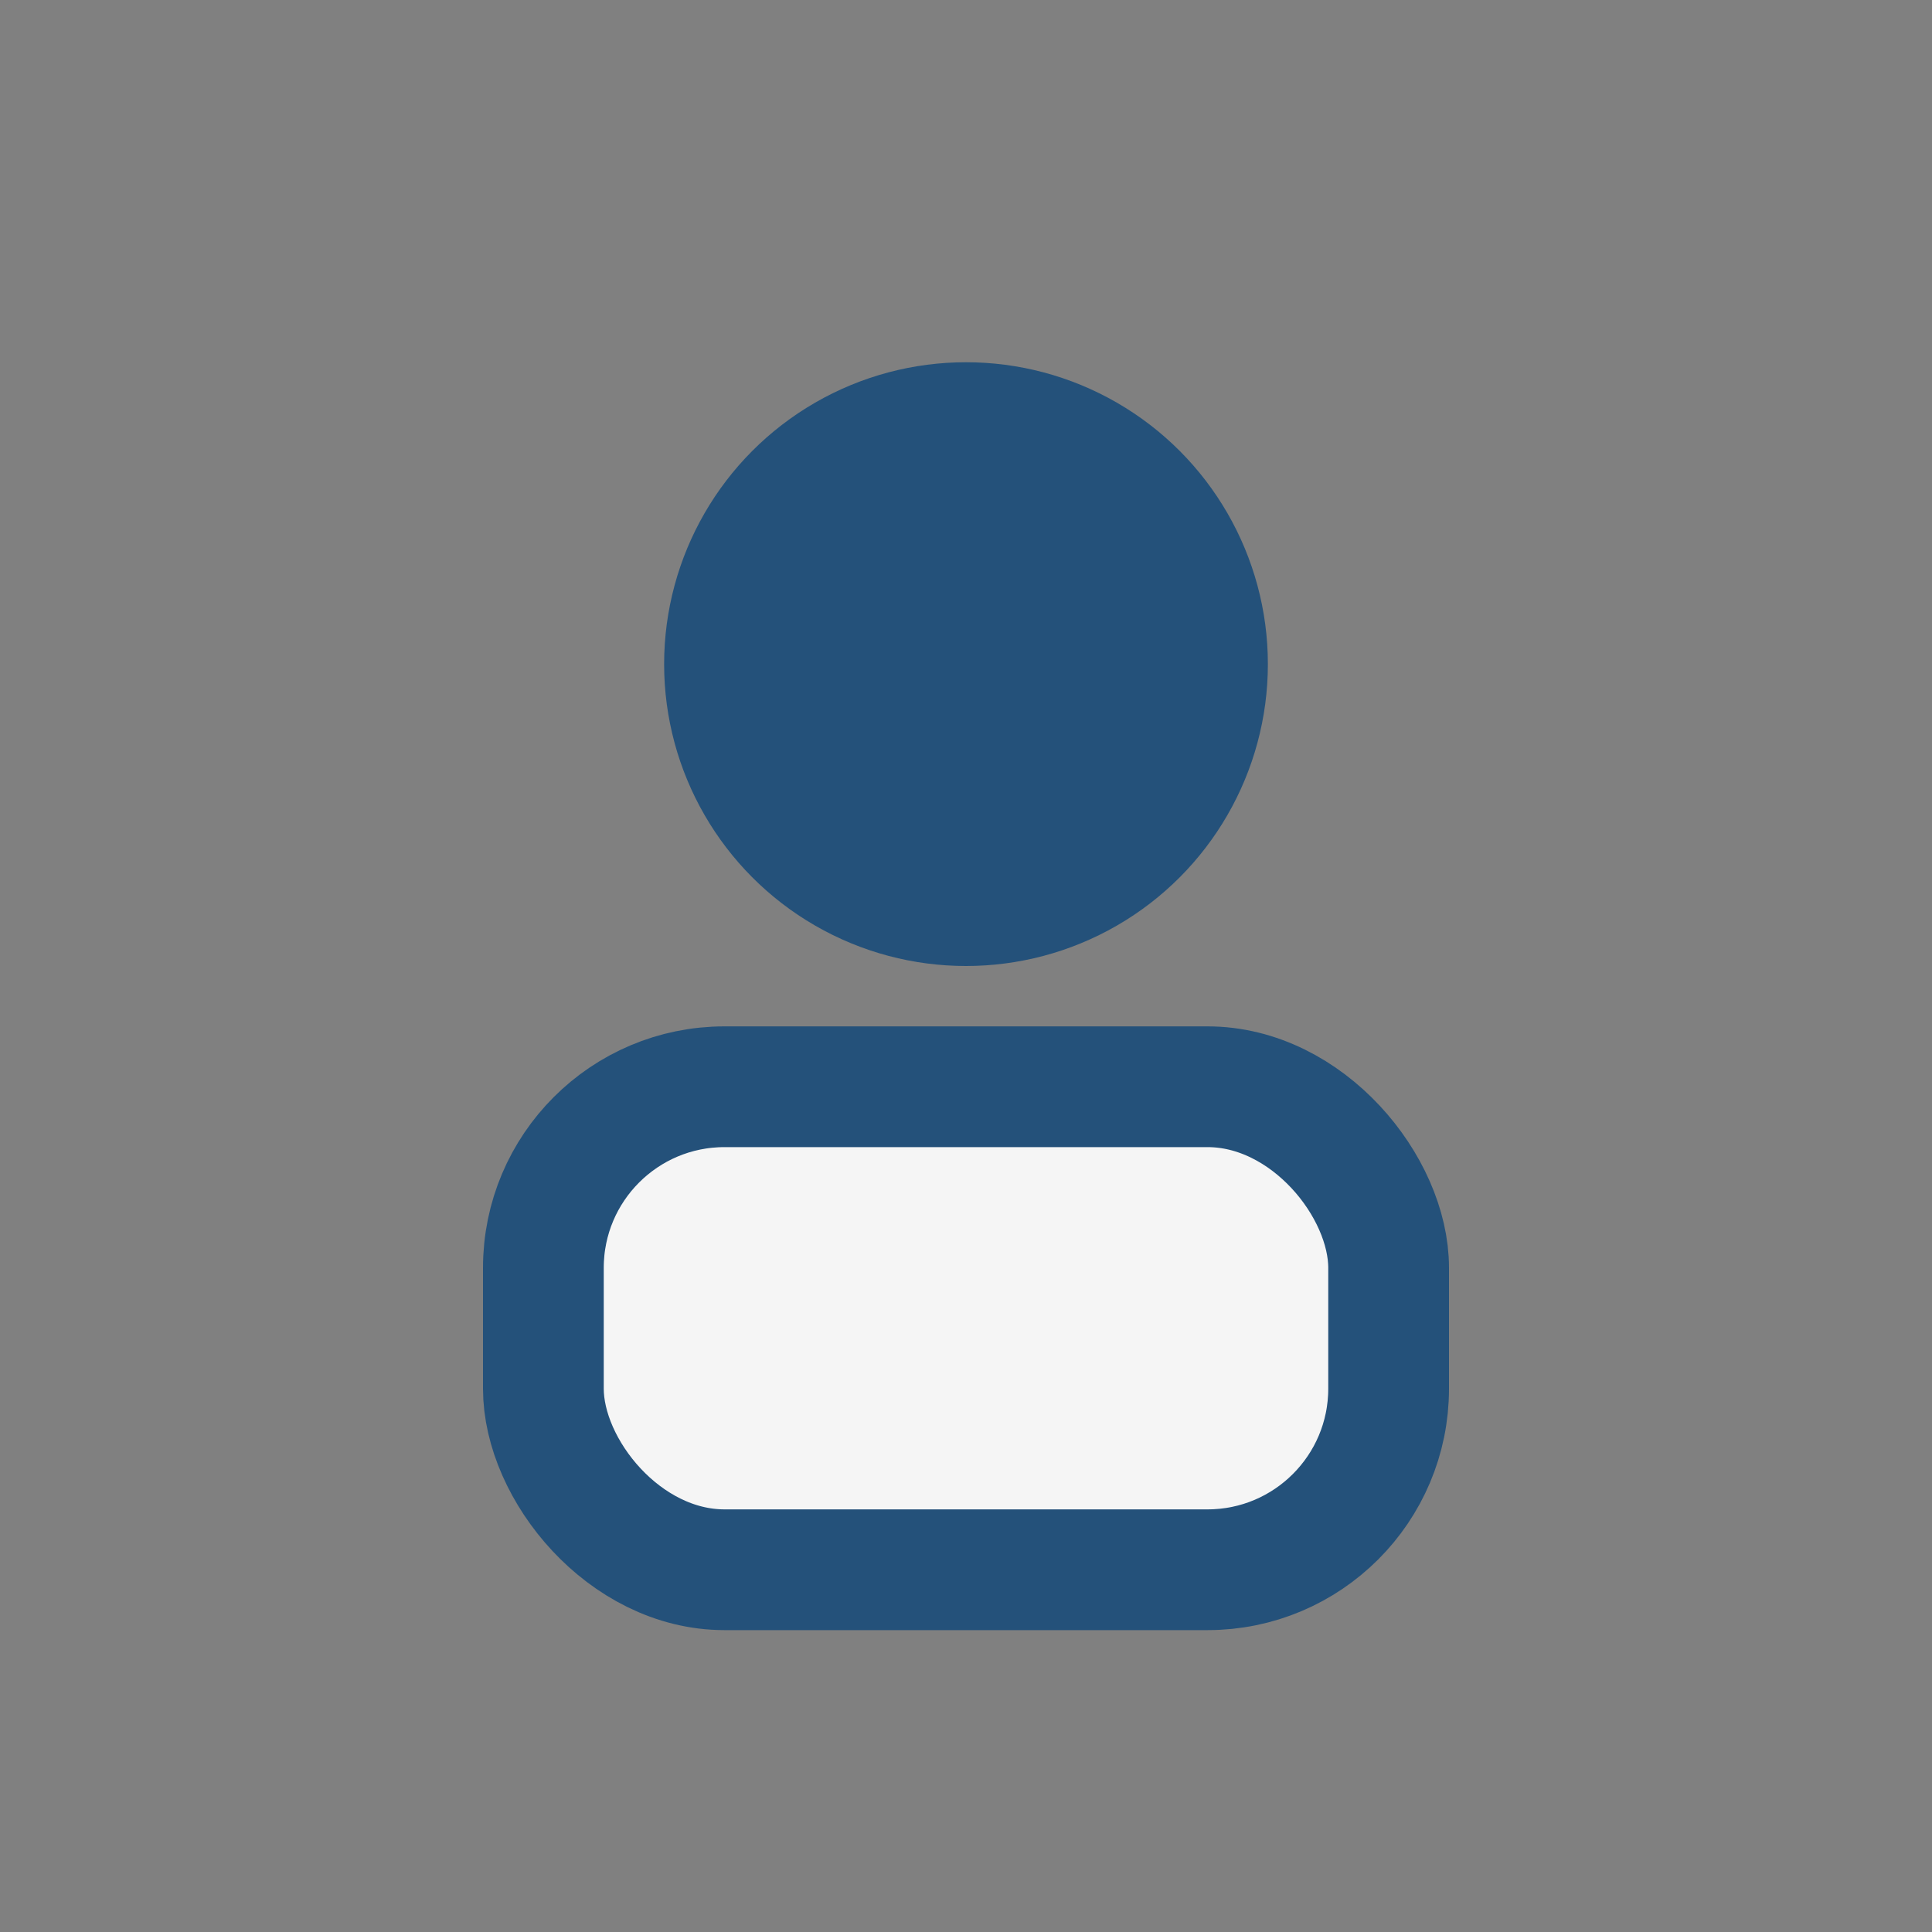
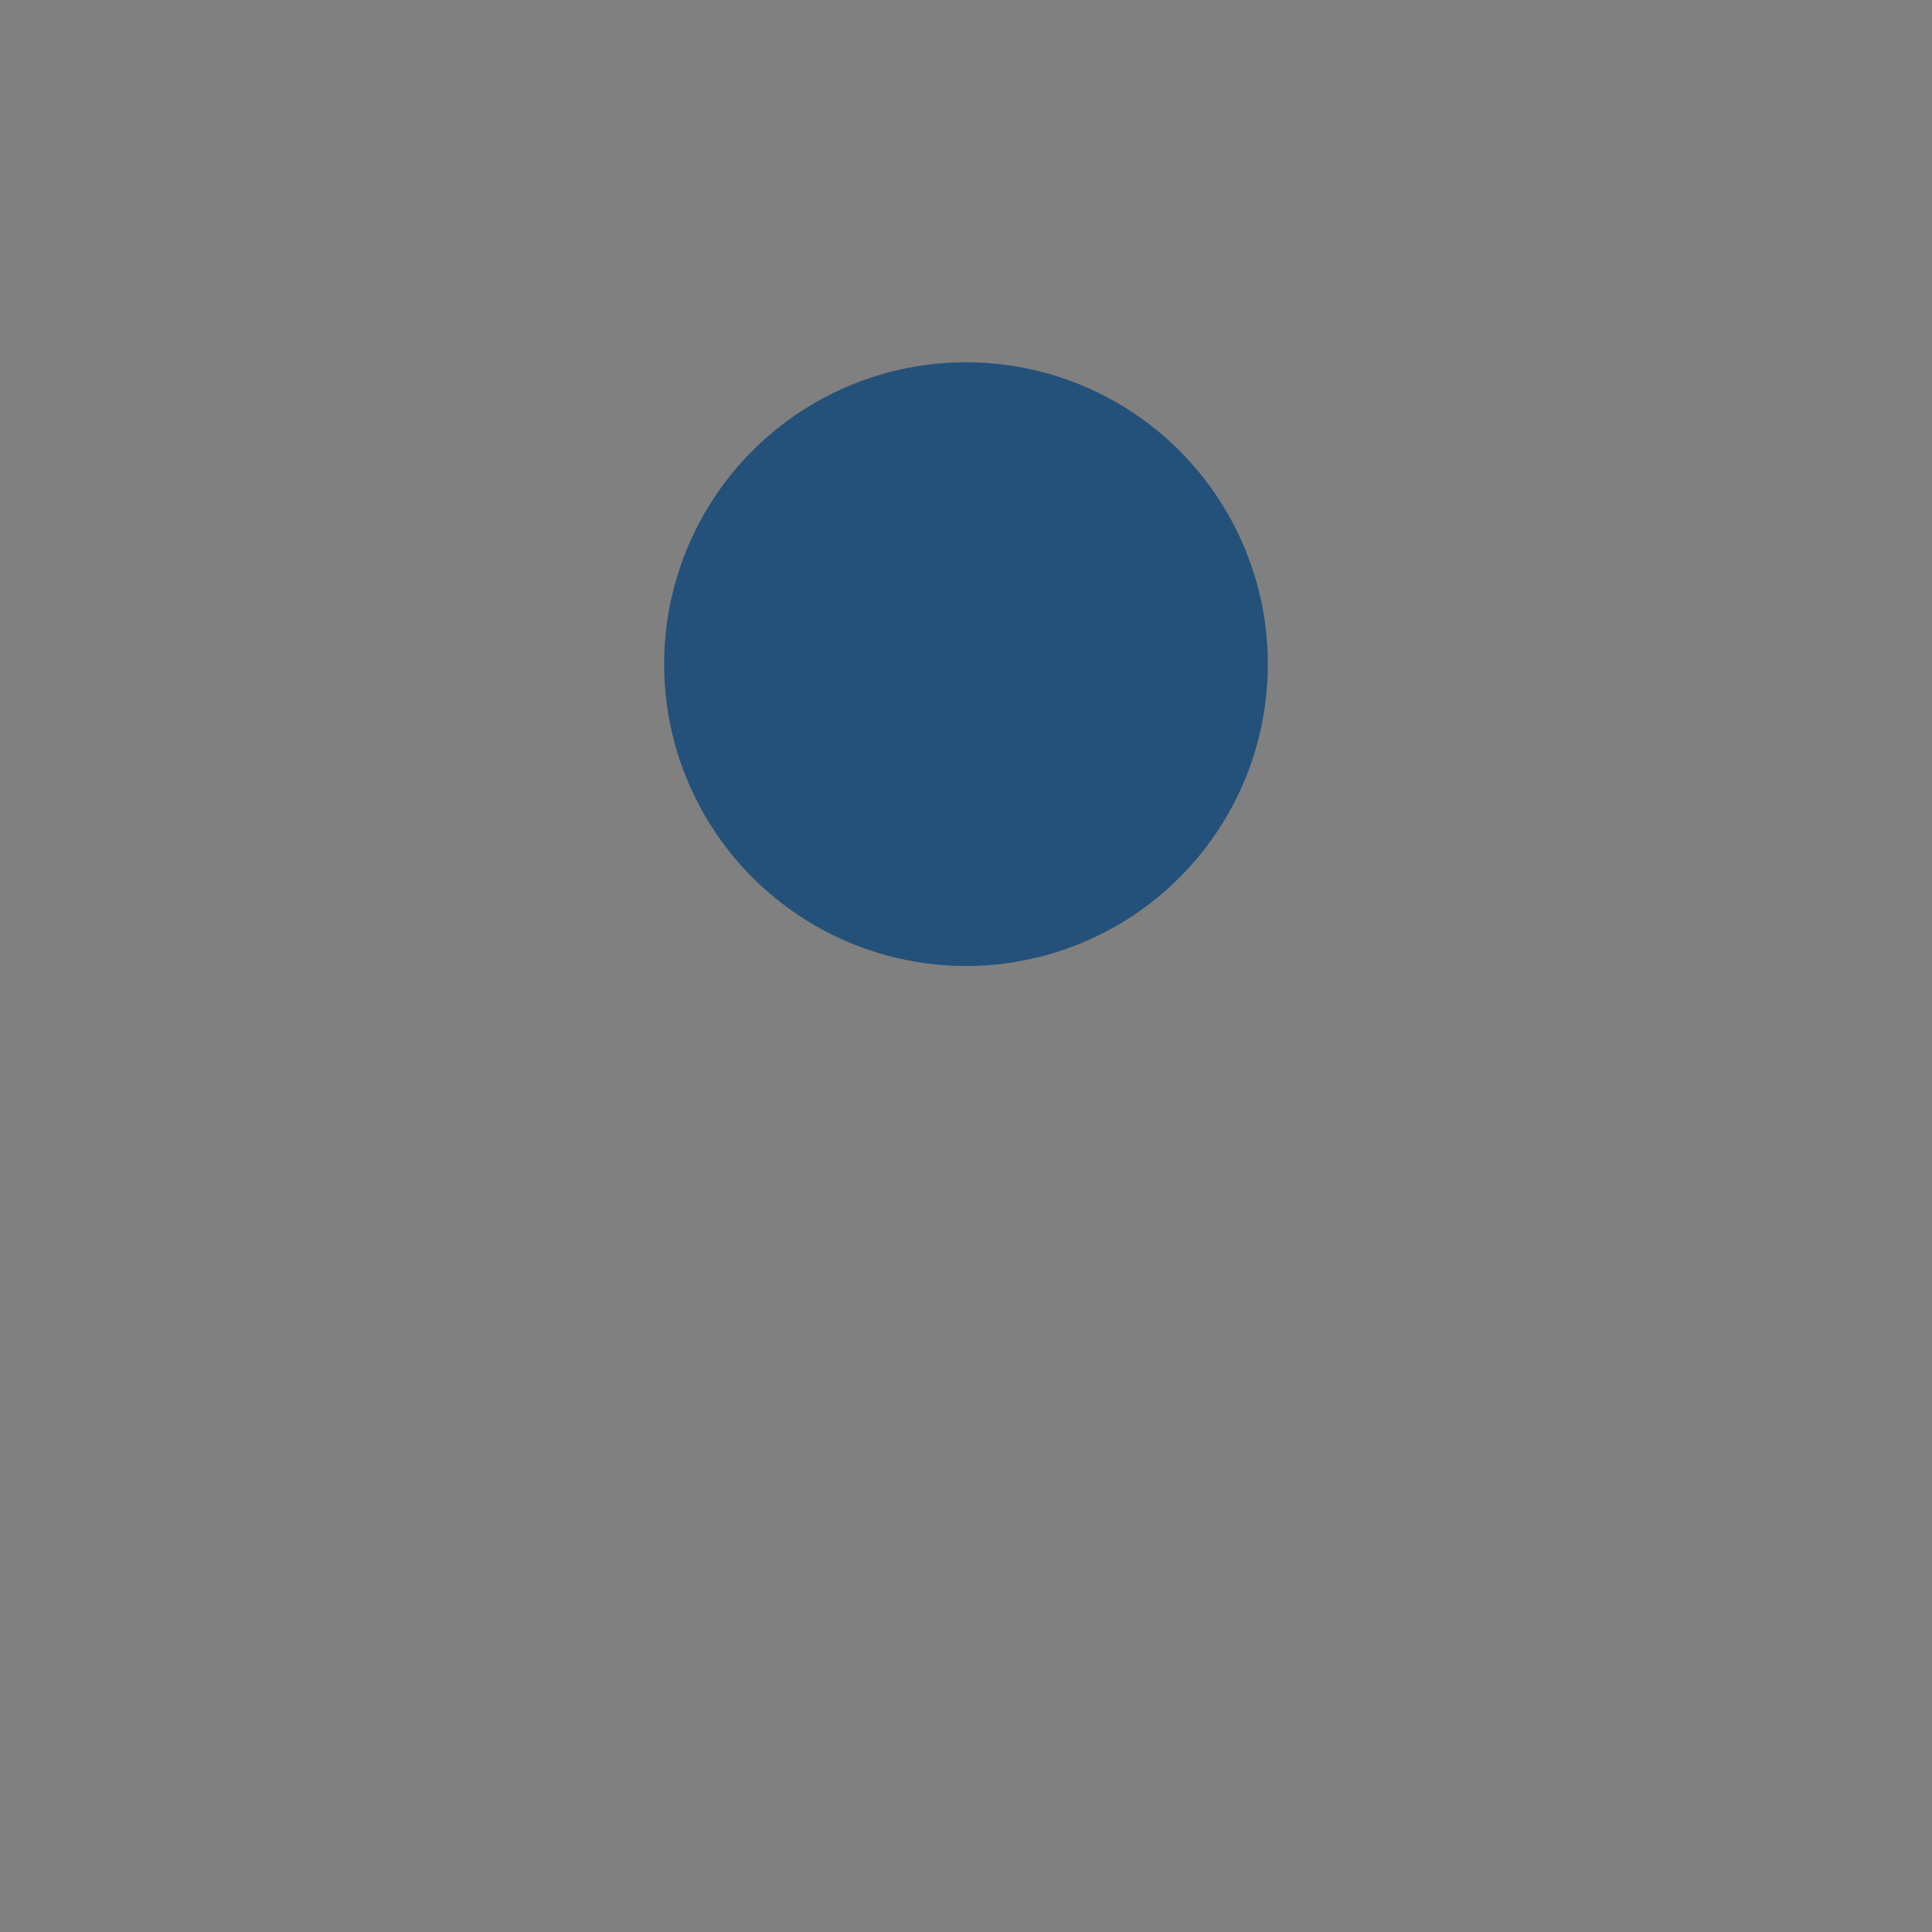
<svg xmlns="http://www.w3.org/2000/svg" width="32" height="32" viewBox="0 0 32 32">
  <rect x="0" y="0" width="32" height="32" fill="#808080" stroke="none" />
  <circle cx="16" cy="11" r="5" fill="#24517A" />
-   <rect x="9" y="18" width="14" height="8" rx="3" fill="#F5F5F5" stroke="#24517A" stroke-width="2" />
</svg>